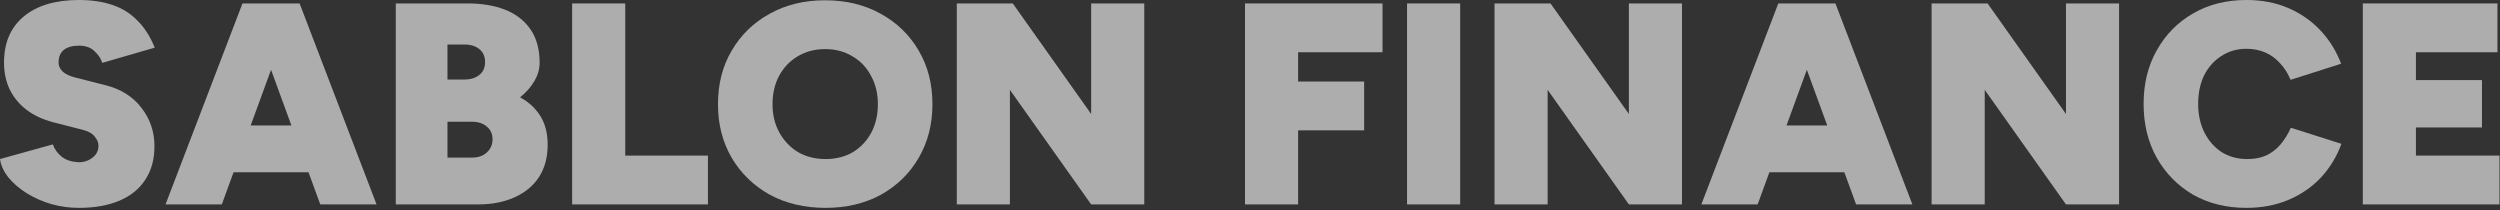
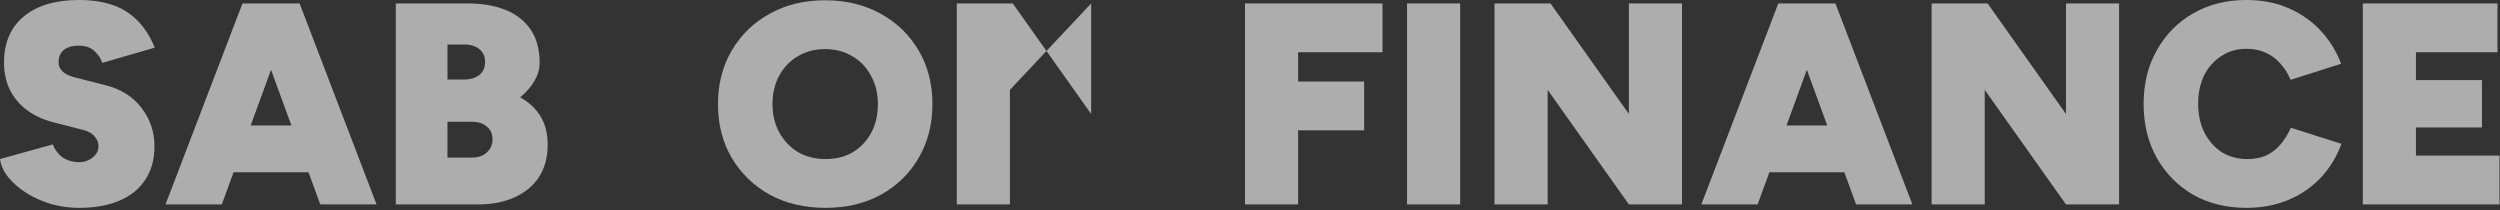
<svg xmlns="http://www.w3.org/2000/svg" fill="none" height="100%" overflow="visible" preserveAspectRatio="none" style="display: block;" viewBox="0 0 999 84" width="100%">
  <rect x="0" y="0" width="999" height="84" fill="#333333" stroke="none" />
  <g id="Group 16">
    <g id="SABLON FINANCE">
      <path d="M944.178 81.681V1.377H997.982V20.879H965.401V32.007H991.787V50.936H965.401V62.179H998.785V81.681H944.178Z" fill="white" fill-opacity="0.6" id="Vector" />
      <path d="M897.656 83.058C889.626 83.058 882.513 81.299 876.318 77.781C870.2 74.186 865.381 69.292 861.863 63.097C858.345 56.825 856.586 49.636 856.586 41.529C856.586 33.422 858.345 26.271 861.863 20.076C865.381 13.805 870.2 8.91 876.318 5.392C882.513 1.797 889.626 2.07685e-05 897.656 2.07685e-05C903.851 2.07685e-05 909.434 1.071 914.405 3.212C919.377 5.354 923.66 8.336 927.254 12.161C930.849 15.985 933.602 20.42 935.514 25.468L915.323 31.892C914.252 29.369 912.876 27.189 911.193 25.353C909.511 23.441 907.522 21.988 905.228 20.994C903.01 20 900.486 19.503 897.656 19.503C893.909 19.503 890.582 20.459 887.675 22.371C884.769 24.206 882.475 26.768 880.792 30.057C879.186 33.346 878.383 37.17 878.383 41.529C878.383 45.812 879.224 49.636 880.907 53.001C882.589 56.29 884.884 58.89 887.79 60.802C890.773 62.638 894.176 63.556 898 63.556C900.983 63.556 903.545 63.058 905.687 62.064C907.905 60.993 909.778 59.54 911.308 57.705C912.914 55.793 914.291 53.575 915.438 51.051L935.629 57.475C933.793 62.523 931.078 66.997 927.484 70.898C923.889 74.722 919.568 77.704 914.52 79.846C909.472 81.987 903.851 83.058 897.656 83.058Z" fill="white" fill-opacity="0.6" id="Vector_2" />
      <path d="M771.871 81.681V1.377H794.242L825.561 45.544V1.377H846.784V81.681H825.561L793.095 35.908V81.681H771.871Z" fill="white" fill-opacity="0.6" id="Vector_3" />
      <path d="M741.698 81.681L712.329 1.377H733.438L764.183 81.681H741.698ZM679.863 81.681L710.609 1.377H731.717L702.349 81.681H679.863ZM694.318 68.833V50.133H749.843V68.833H694.318Z" fill="white" fill-opacity="0.6" id="Vector_4" />
      <path d="M597.213 81.681V1.377H619.584L650.902 45.544V1.377H672.126V81.681H650.902L618.436 35.908V81.681H597.213Z" fill="white" fill-opacity="0.6" id="Vector_5" />
      <path d="M562.26 81.681V1.377H583.483V81.681H562.26Z" fill="white" fill-opacity="0.6" id="Vector_6" />
      <path d="M497.504 81.681V1.377H552.455V20.879H518.727V32.581H545.113V52.083H518.727V81.681H497.504Z" fill="white" fill-opacity="0.6" id="Vector_7" />
-       <path d="M382.336 81.681V1.377H404.707L436.025 45.544V1.377H457.249V81.681H436.025L403.559 35.908V81.681H382.336Z" fill="white" fill-opacity="0.6" id="Vector_8" />
+       <path d="M382.336 81.681V1.377H404.707L436.025 45.544V1.377H457.249H436.025L403.559 35.908V81.681H382.336Z" fill="white" fill-opacity="0.6" id="Vector_8" />
      <path d="M329.923 83.058C321.51 83.058 314.053 81.299 307.552 77.781C301.128 74.186 296.08 69.292 292.409 63.097C288.738 56.825 286.902 49.674 286.902 41.644C286.902 33.537 288.738 26.386 292.409 20.191C296.08 13.92 301.128 9.025 307.552 5.507C313.977 1.912 321.357 0.115 329.693 0.115C338.106 0.115 345.525 1.912 351.949 5.507C358.374 9.025 363.421 13.92 367.092 20.191C370.764 26.386 372.599 33.537 372.599 41.644C372.599 49.674 370.764 56.825 367.092 63.097C363.498 69.292 358.488 74.186 352.064 77.781C345.64 81.299 338.259 83.058 329.923 83.058ZM329.923 63.556C334.053 63.556 337.686 62.638 340.821 60.802C343.957 58.89 346.404 56.29 348.163 53.001C349.923 49.713 350.802 45.927 350.802 41.644C350.802 37.361 349.884 33.575 348.049 30.286C346.29 26.921 343.804 24.321 340.592 22.485C337.456 20.573 333.823 19.617 329.693 19.617C325.64 19.617 322.007 20.573 318.795 22.485C315.659 24.321 313.173 26.921 311.338 30.286C309.579 33.575 308.699 37.361 308.699 41.644C308.699 45.927 309.617 49.713 311.453 53.001C313.288 56.29 315.774 58.89 318.91 60.802C322.122 62.638 325.793 63.556 329.923 63.556Z" fill="white" fill-opacity="0.6" id="Vector_9" />
-       <path d="M228.627 81.681V1.377H249.85V62.179H282.89V81.681H228.627Z" fill="white" fill-opacity="0.6" id="Vector_10" />
      <path d="M158.158 81.681V1.377H187.068C192.651 1.377 197.584 2.218 201.867 3.9C206.15 5.583 209.515 8.183 211.963 11.701C214.41 15.22 215.634 19.694 215.634 25.124C215.634 27.571 214.945 29.98 213.569 32.351C212.192 34.722 210.28 36.902 207.833 38.89C211.351 40.802 214.066 43.326 215.978 46.462C217.89 49.521 218.846 53.307 218.846 57.819C218.846 62.944 217.66 67.303 215.289 70.898C212.919 74.416 209.63 77.093 205.423 78.928C201.293 80.764 196.513 81.681 191.083 81.681H158.158ZM178.808 62.982H188.559C191.083 62.982 193.072 62.294 194.525 60.917C196.055 59.54 196.819 57.781 196.819 55.64C196.819 53.498 196.055 51.816 194.525 50.592C193.072 49.292 191.083 48.642 188.559 48.642H178.808V62.982ZM178.808 31.778H185.577C188.024 31.778 190.013 31.166 191.542 29.942C193.072 28.718 193.837 26.998 193.837 24.78C193.837 22.562 193.072 20.841 191.542 19.617C190.013 18.394 188.024 17.782 185.577 17.782H178.808V31.778Z" fill="white" fill-opacity="0.6" id="Vector_11" />
      <path d="M127.983 81.681L98.615 1.377H119.723L150.469 81.681H127.983ZM66.148 81.681L96.894 1.377H118.002L88.634 81.681H66.148ZM80.603 68.833V50.133H136.128V68.833H80.603Z" fill="white" fill-opacity="0.6" id="Vector_12" />
      <path d="M31.548 83.058C27.801 83.058 24.13 82.561 20.535 81.567C16.941 80.496 13.652 79.043 10.669 77.207C7.763 75.372 5.354 73.307 3.442 71.012C1.53 68.641 0.382 66.156 0 63.556L21.109 57.705C21.797 59.617 22.983 61.261 24.665 62.638C26.348 63.938 28.527 64.665 31.204 64.817C33.346 64.894 35.219 64.32 36.825 63.097C38.508 61.873 39.349 60.267 39.349 58.278C39.349 56.978 38.852 55.755 37.858 54.607C36.94 53.384 35.449 52.504 33.384 51.969L21.338 48.871C17.208 47.8 13.652 46.156 10.669 43.938C7.763 41.72 5.507 39.005 3.901 35.793C2.371 32.581 1.606 28.986 1.606 25.009C1.606 17.132 4.206 11.013 9.407 6.654C14.684 2.218 22.065 1.72965e-05 31.548 1.72965e-05C36.596 1.72965e-05 41.032 0.65 44.856 1.95C48.757 3.25 52.083 5.315 54.837 8.145C57.666 10.899 59.999 14.531 61.835 19.044L40.841 25.124C40.458 23.594 39.464 22.065 37.858 20.535C36.328 19.006 34.225 18.241 31.548 18.241C28.948 18.241 26.921 18.814 25.468 19.962C24.091 21.109 23.403 22.791 23.403 25.009C23.403 26.386 23.977 27.61 25.124 28.68C26.271 29.675 27.916 30.439 30.057 30.975L42.217 34.072C48.336 35.602 53.116 38.623 56.558 43.135C59.999 47.571 61.72 52.657 61.72 58.393C61.72 63.67 60.496 68.144 58.049 71.816C55.678 75.487 52.236 78.278 47.724 80.19C43.212 82.102 37.82 83.058 31.548 83.058Z" fill="white" fill-opacity="0.6" id="Vector_13" />
    </g>
  </g>
</svg>